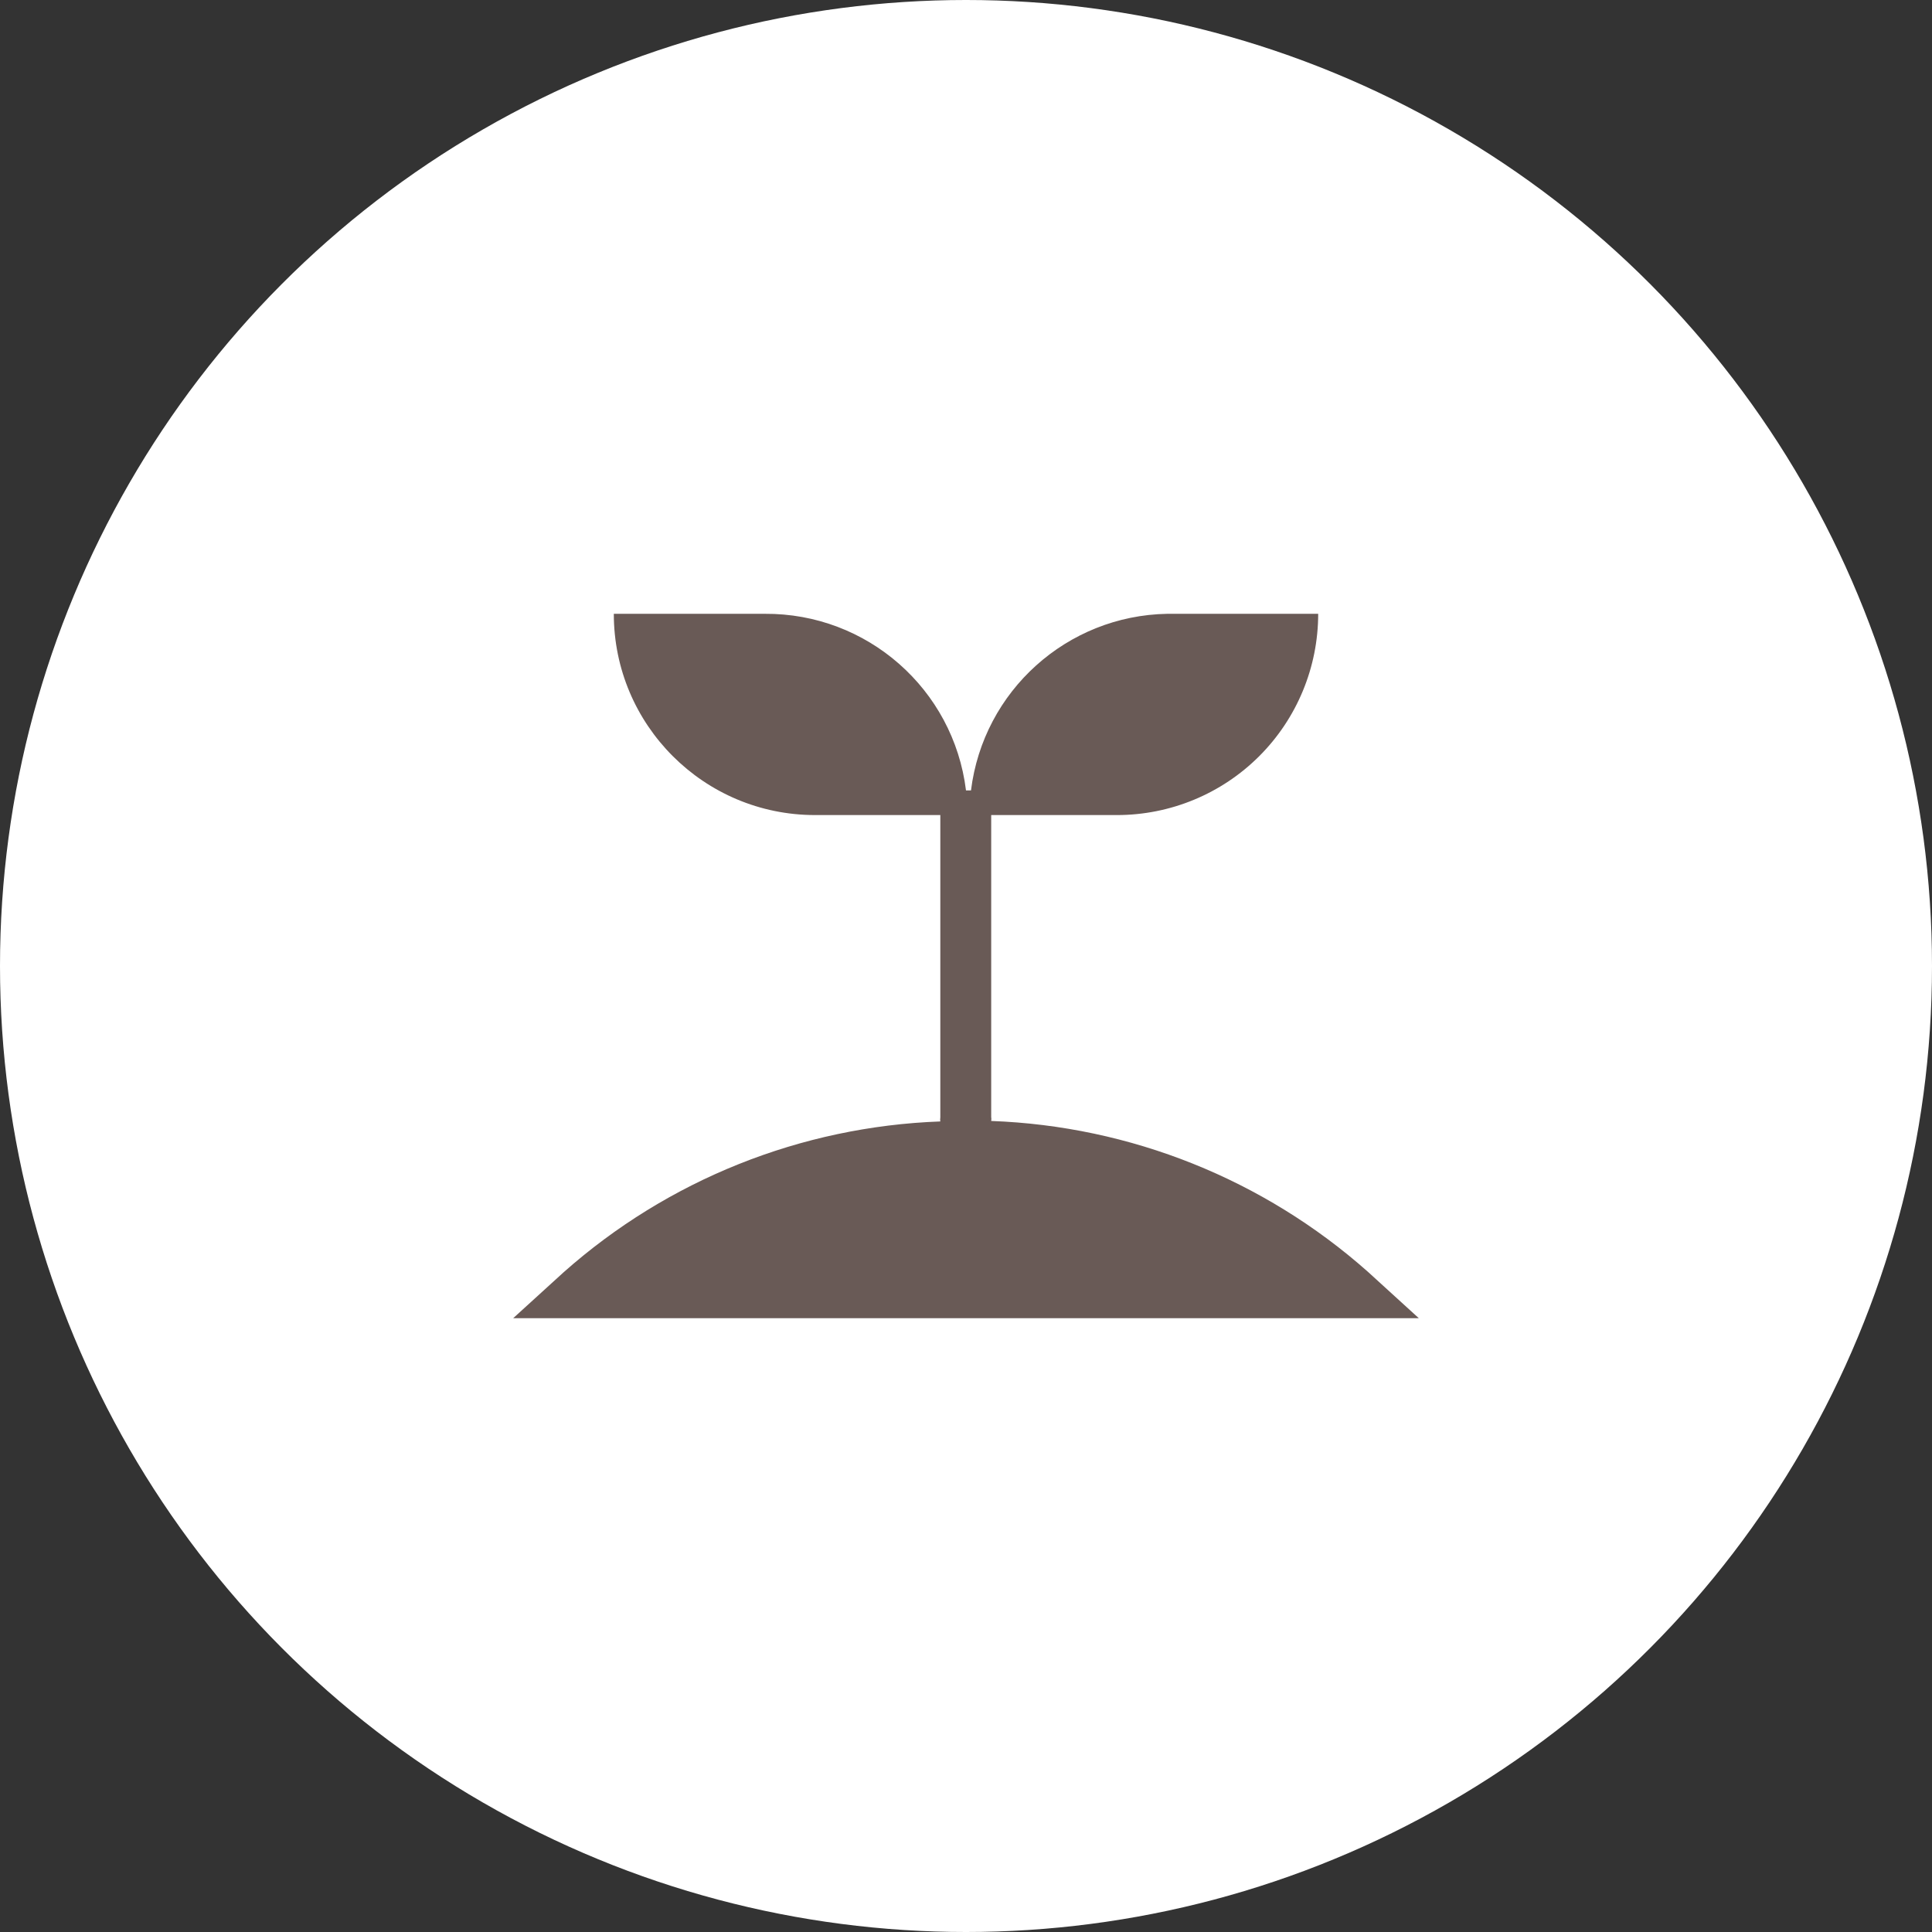
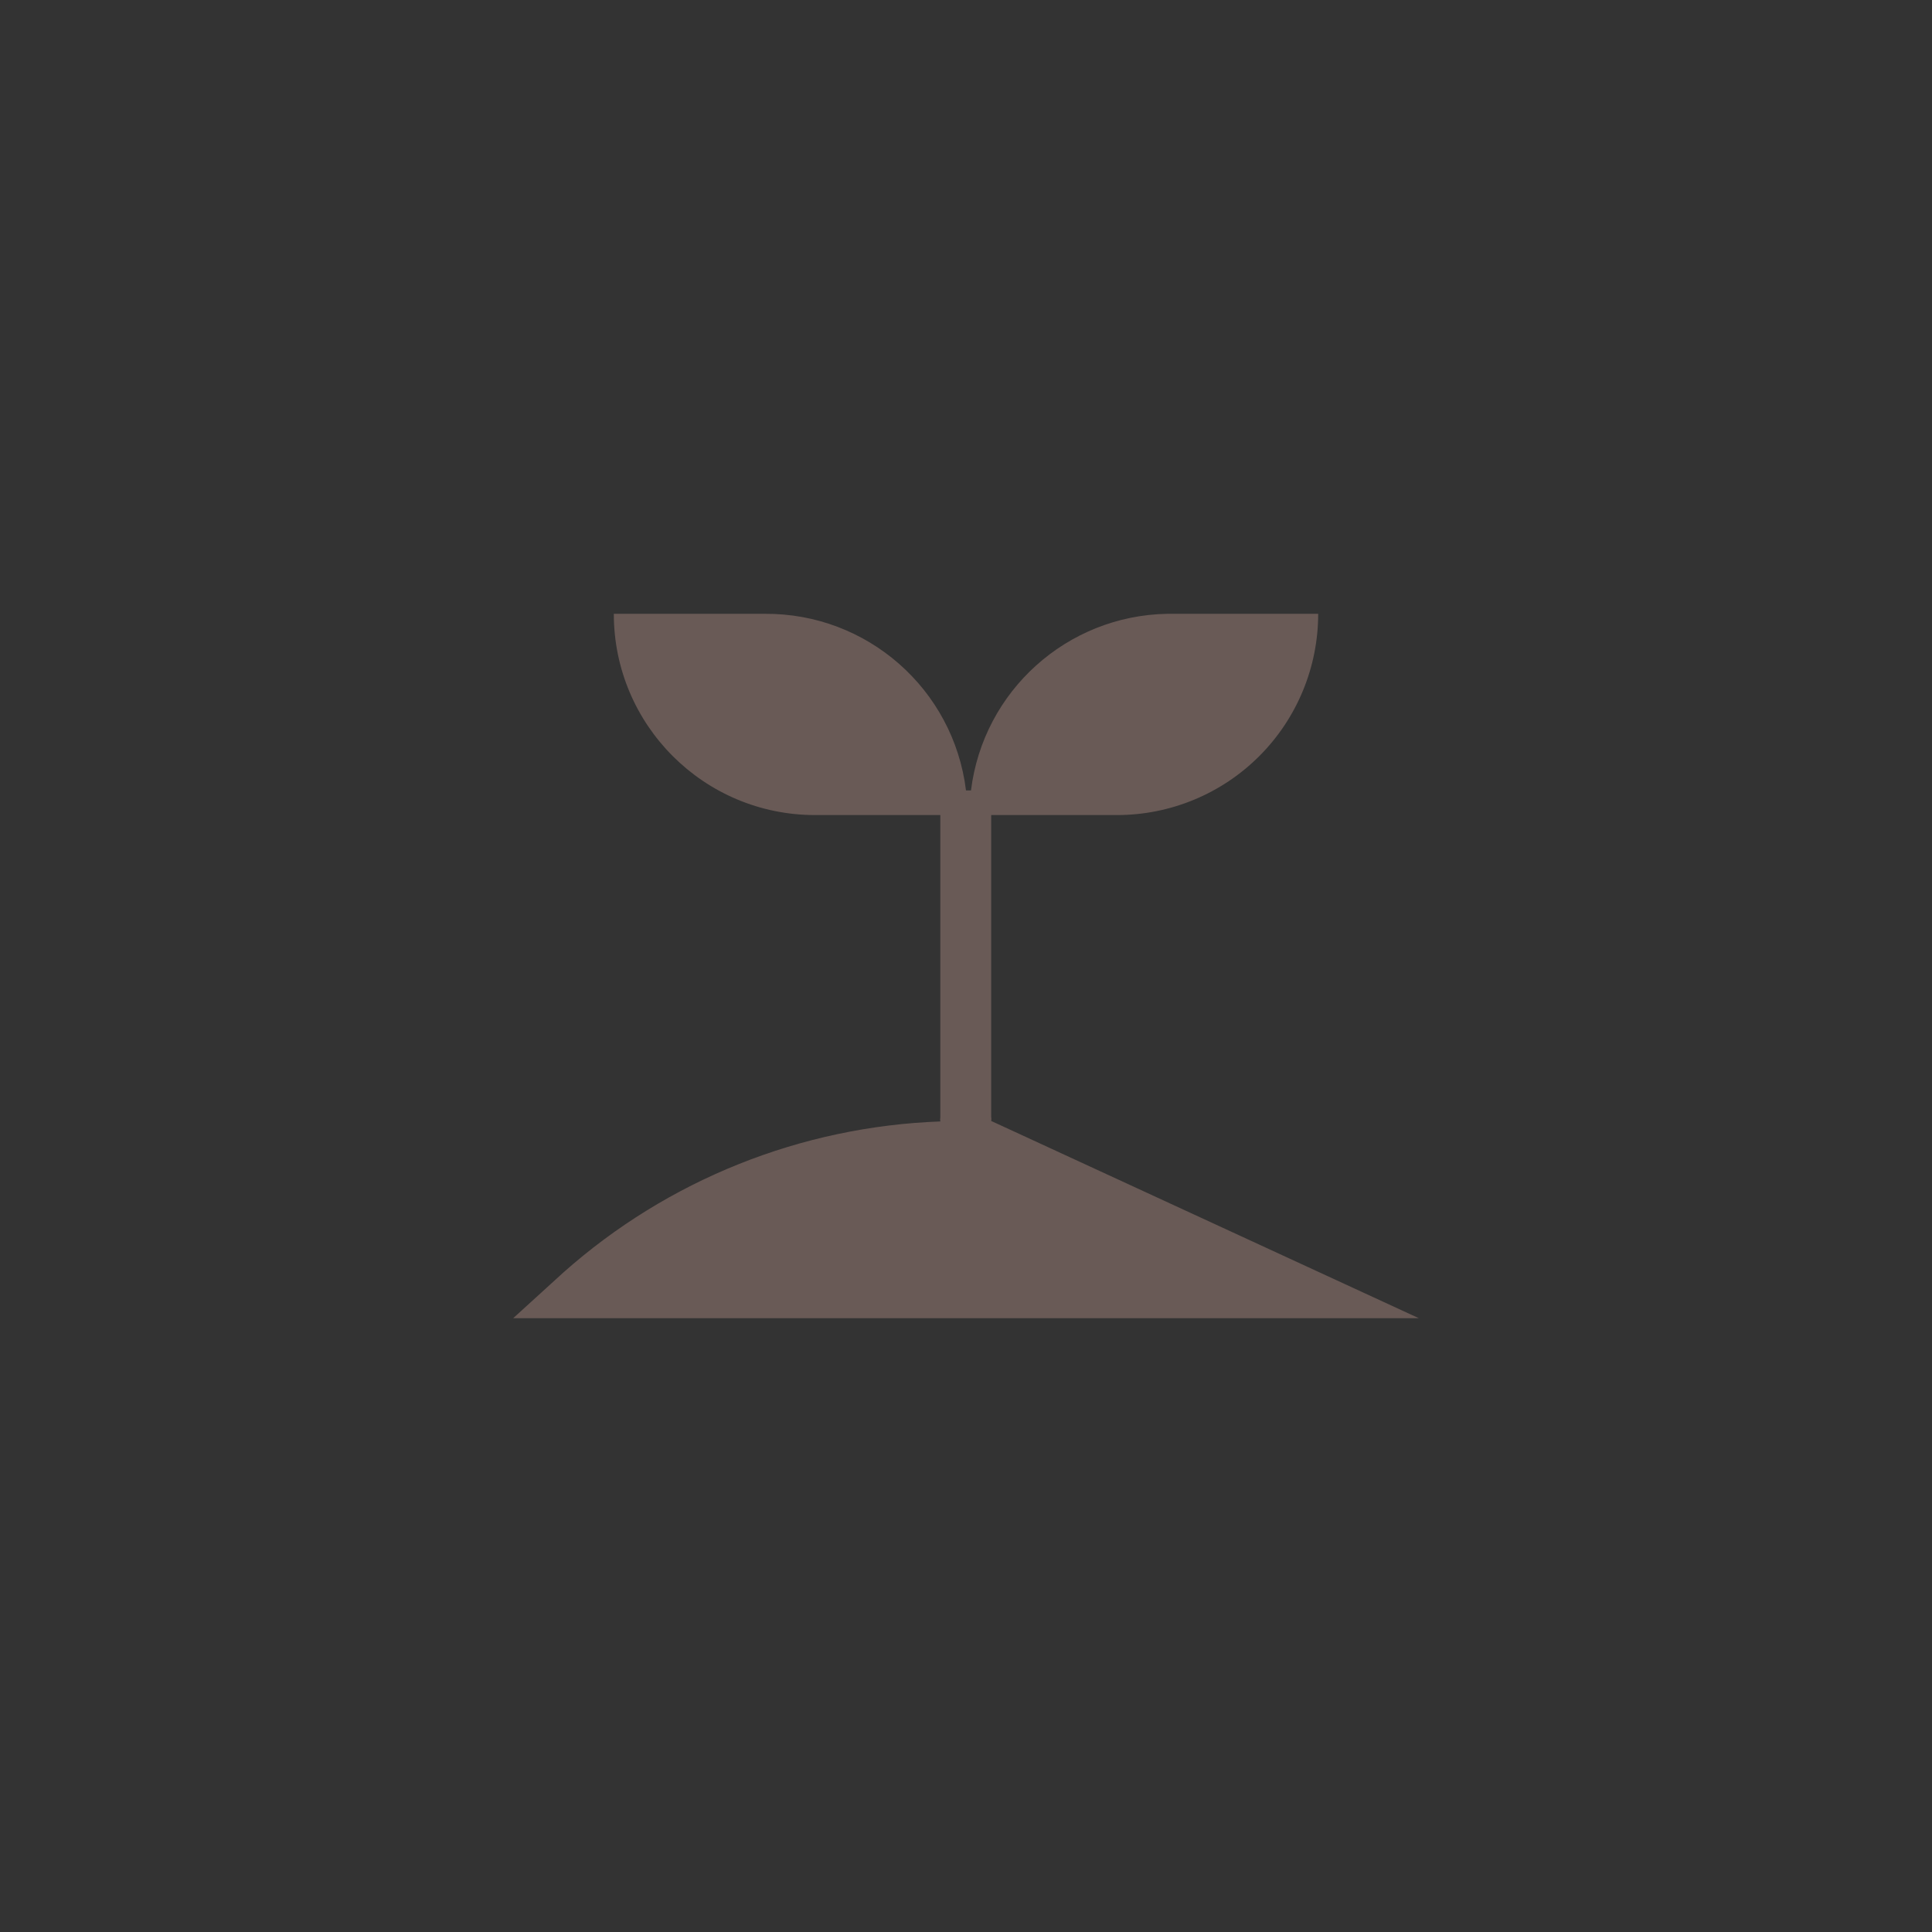
<svg xmlns="http://www.w3.org/2000/svg" width="24" height="24" viewBox="0 0 24 24" fill="none">
  <rect x="0" y="0" width="24" height="24" fill="#333333" stroke="none" />
-   <circle cx="12" cy="12" r="12" fill="white" />
-   <path d="M17.625 16.375H6.375L7 15.806C8.295 14.656 9.951 13.994 11.681 13.931C11.678 13.915 11.678 13.898 11.681 13.881V10.125H10.125C8.745 10.125 7.625 9.006 7.625 7.625H9.5C10.77 7.616 11.845 8.559 12 9.819H12.062C12.215 8.582 13.255 7.647 14.5 7.625H16.375C16.375 8.288 16.112 8.924 15.643 9.393C15.174 9.862 14.538 10.125 13.875 10.125H12.313V13.875C12.316 13.892 12.316 13.909 12.313 13.925C14.043 13.988 15.699 14.65 16.994 15.8L17.625 16.375Z" fill="#695A56" />
+   <path d="M17.625 16.375H6.375L7 15.806C8.295 14.656 9.951 13.994 11.681 13.931C11.678 13.915 11.678 13.898 11.681 13.881V10.125H10.125C8.745 10.125 7.625 9.006 7.625 7.625H9.5C10.77 7.616 11.845 8.559 12 9.819H12.062C12.215 8.582 13.255 7.647 14.5 7.625H16.375C16.375 8.288 16.112 8.924 15.643 9.393C15.174 9.862 14.538 10.125 13.875 10.125H12.313V13.875C12.316 13.892 12.316 13.909 12.313 13.925L17.625 16.375Z" fill="#695A56" />
</svg>